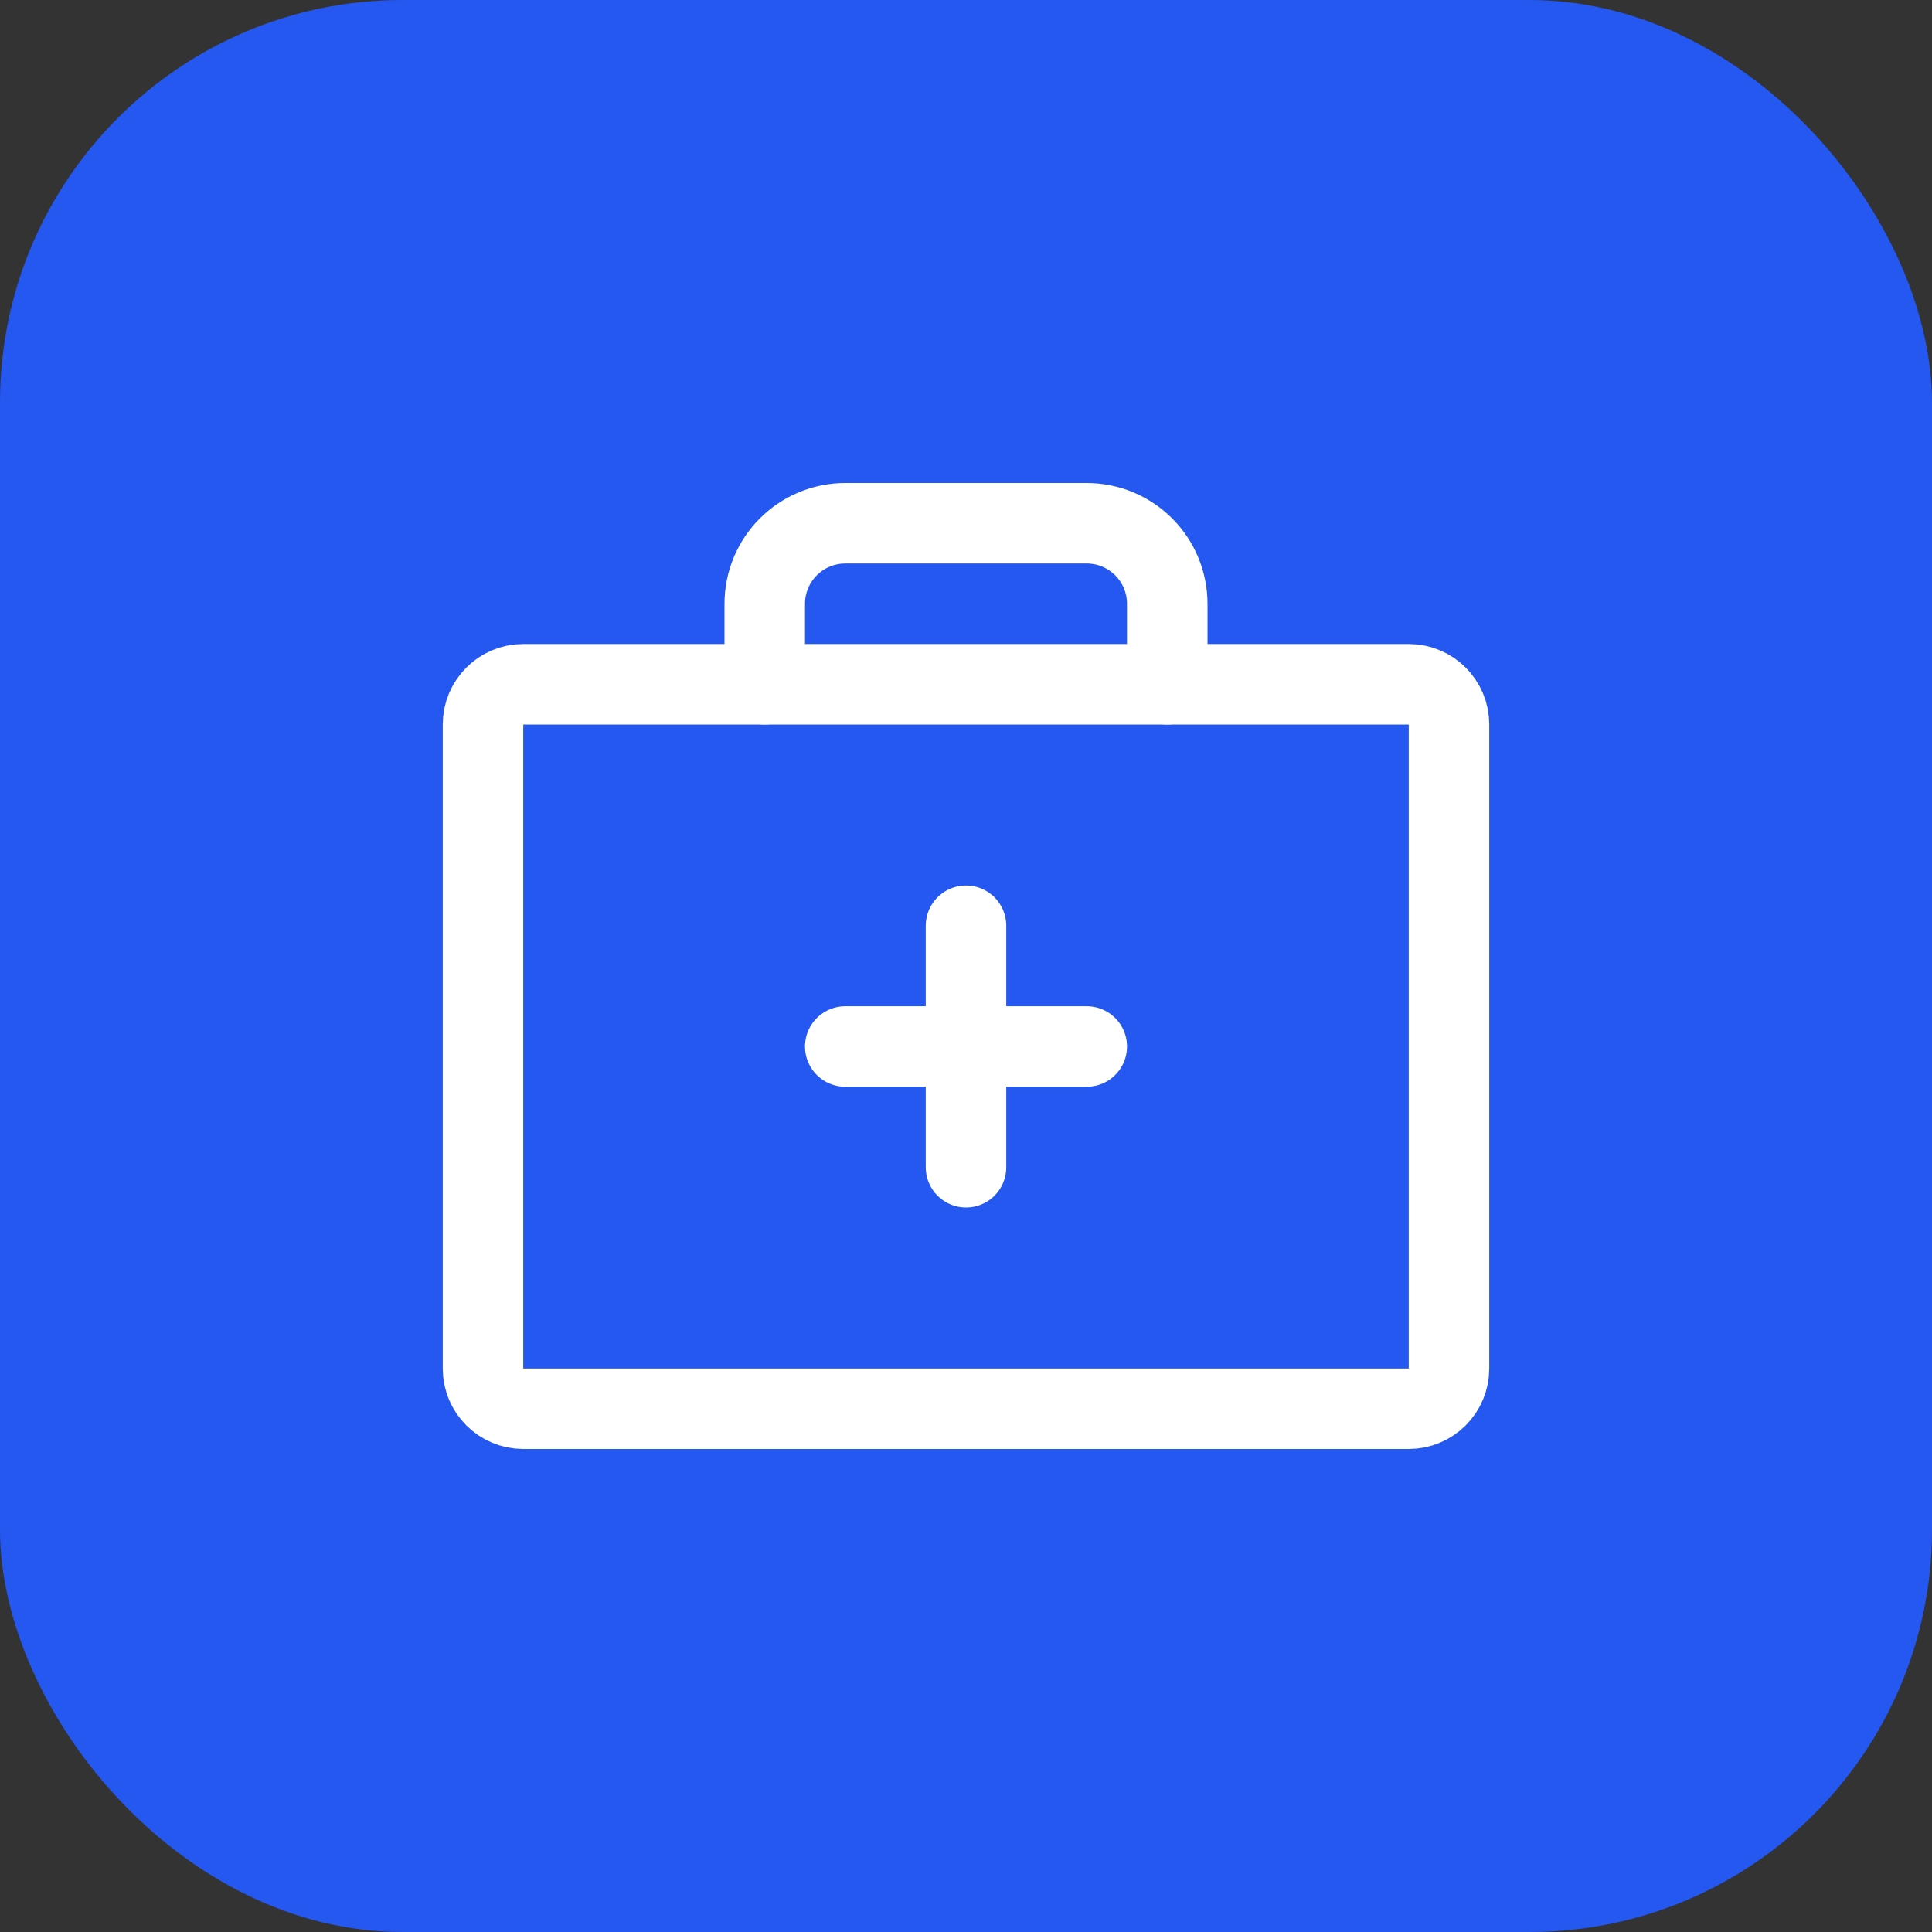
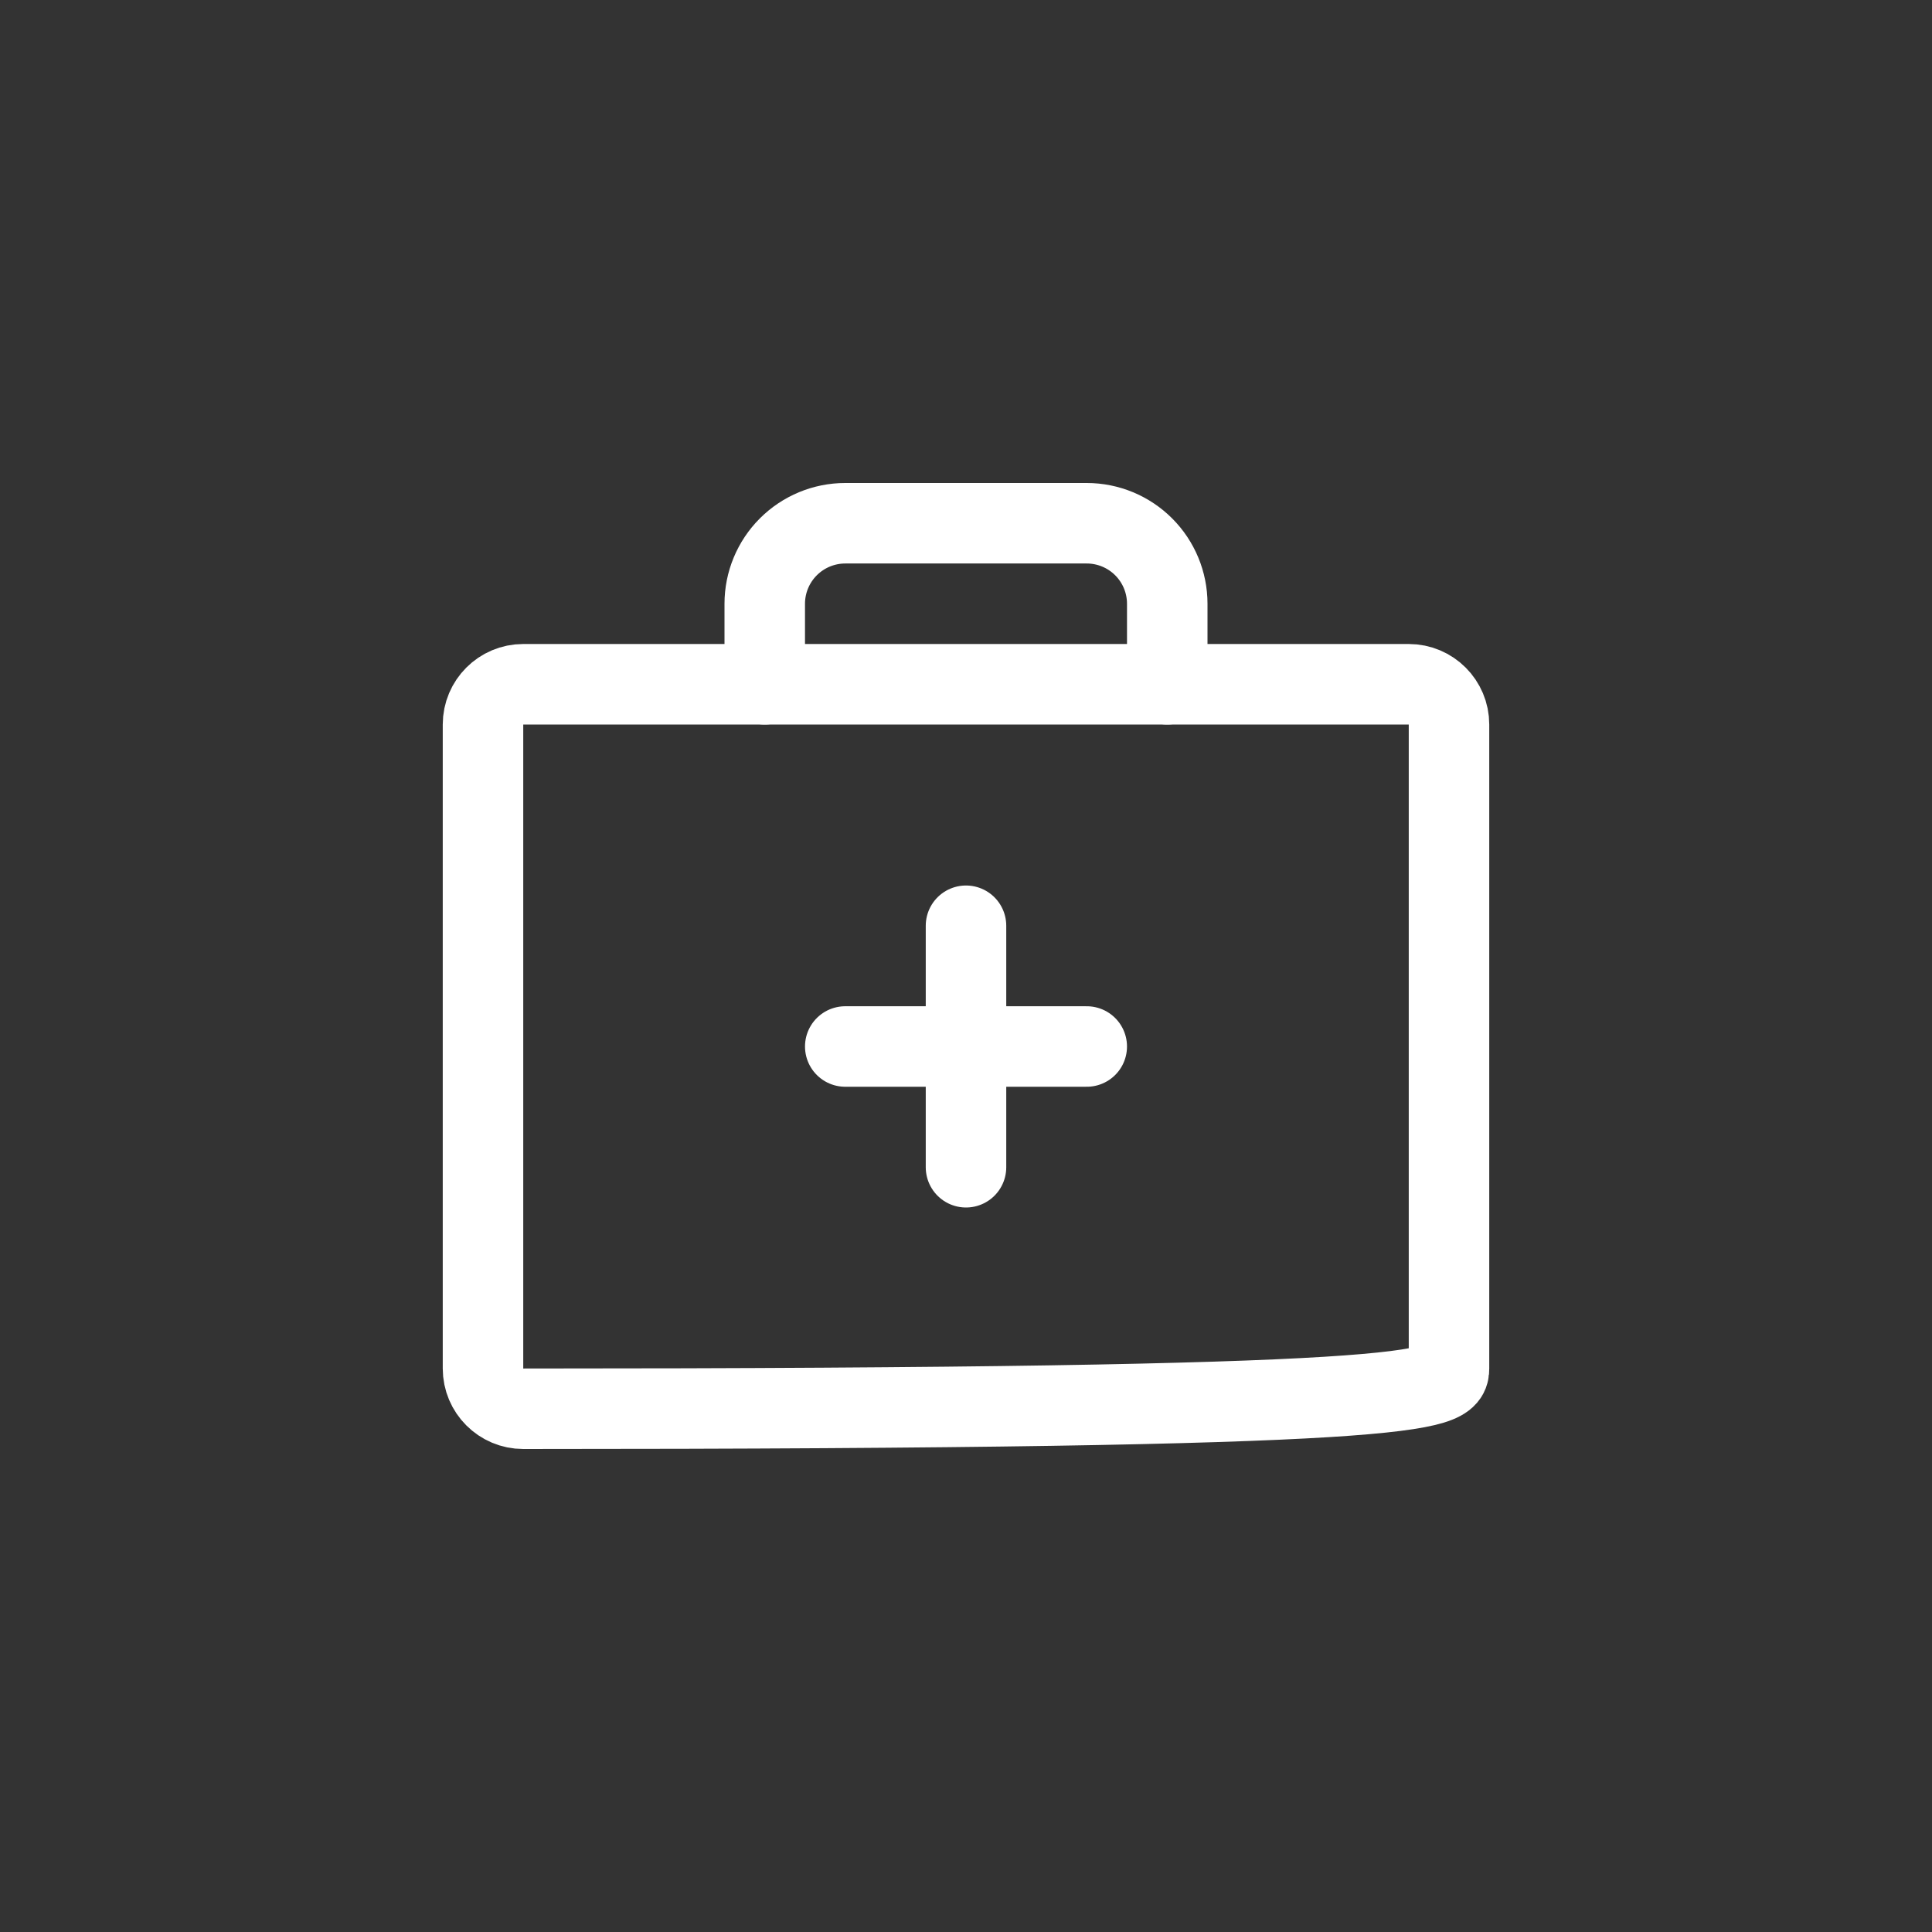
<svg xmlns="http://www.w3.org/2000/svg" width="48" height="48" viewBox="0 0 48 48" fill="none">
  <rect x="0" y="0" width="48" height="48" fill="#333333" stroke="none" />
-   <rect width="48" height="48" rx="10" fill="#2458F1" />
  <g clip-path="url(#clip0_614_1599)">
-     <path d="M35 17H13C12.448 17 12 17.448 12 18V34C12 34.552 12.448 35 13 35H35C35.552 35 36 34.552 36 34V18C36 17.448 35.552 17 35 17Z" stroke="white" stroke-width="2" stroke-linecap="round" stroke-linejoin="round" />
+     <path d="M35 17H13C12.448 17 12 17.448 12 18V34C12 34.552 12.448 35 13 35C35.552 35 36 34.552 36 34V18C36 17.448 35.552 17 35 17Z" stroke="white" stroke-width="2" stroke-linecap="round" stroke-linejoin="round" />
    <path d="M29 17V15C29 14.47 28.789 13.961 28.414 13.586C28.039 13.211 27.53 13 27 13H21C20.47 13 19.961 13.211 19.586 13.586C19.211 13.961 19 14.47 19 15V17" stroke="white" stroke-width="2" stroke-linecap="round" stroke-linejoin="round" />
    <path d="M24 23V29" stroke="white" stroke-width="2" stroke-linecap="round" stroke-linejoin="round" />
    <path d="M27 26H21" stroke="white" stroke-width="2" stroke-linecap="round" stroke-linejoin="round" />
  </g>
  <defs>
    <clipPath id="clip0_614_1599">
      <rect width="32" height="32" fill="white" transform="translate(8 8)" />
    </clipPath>
  </defs>
</svg>